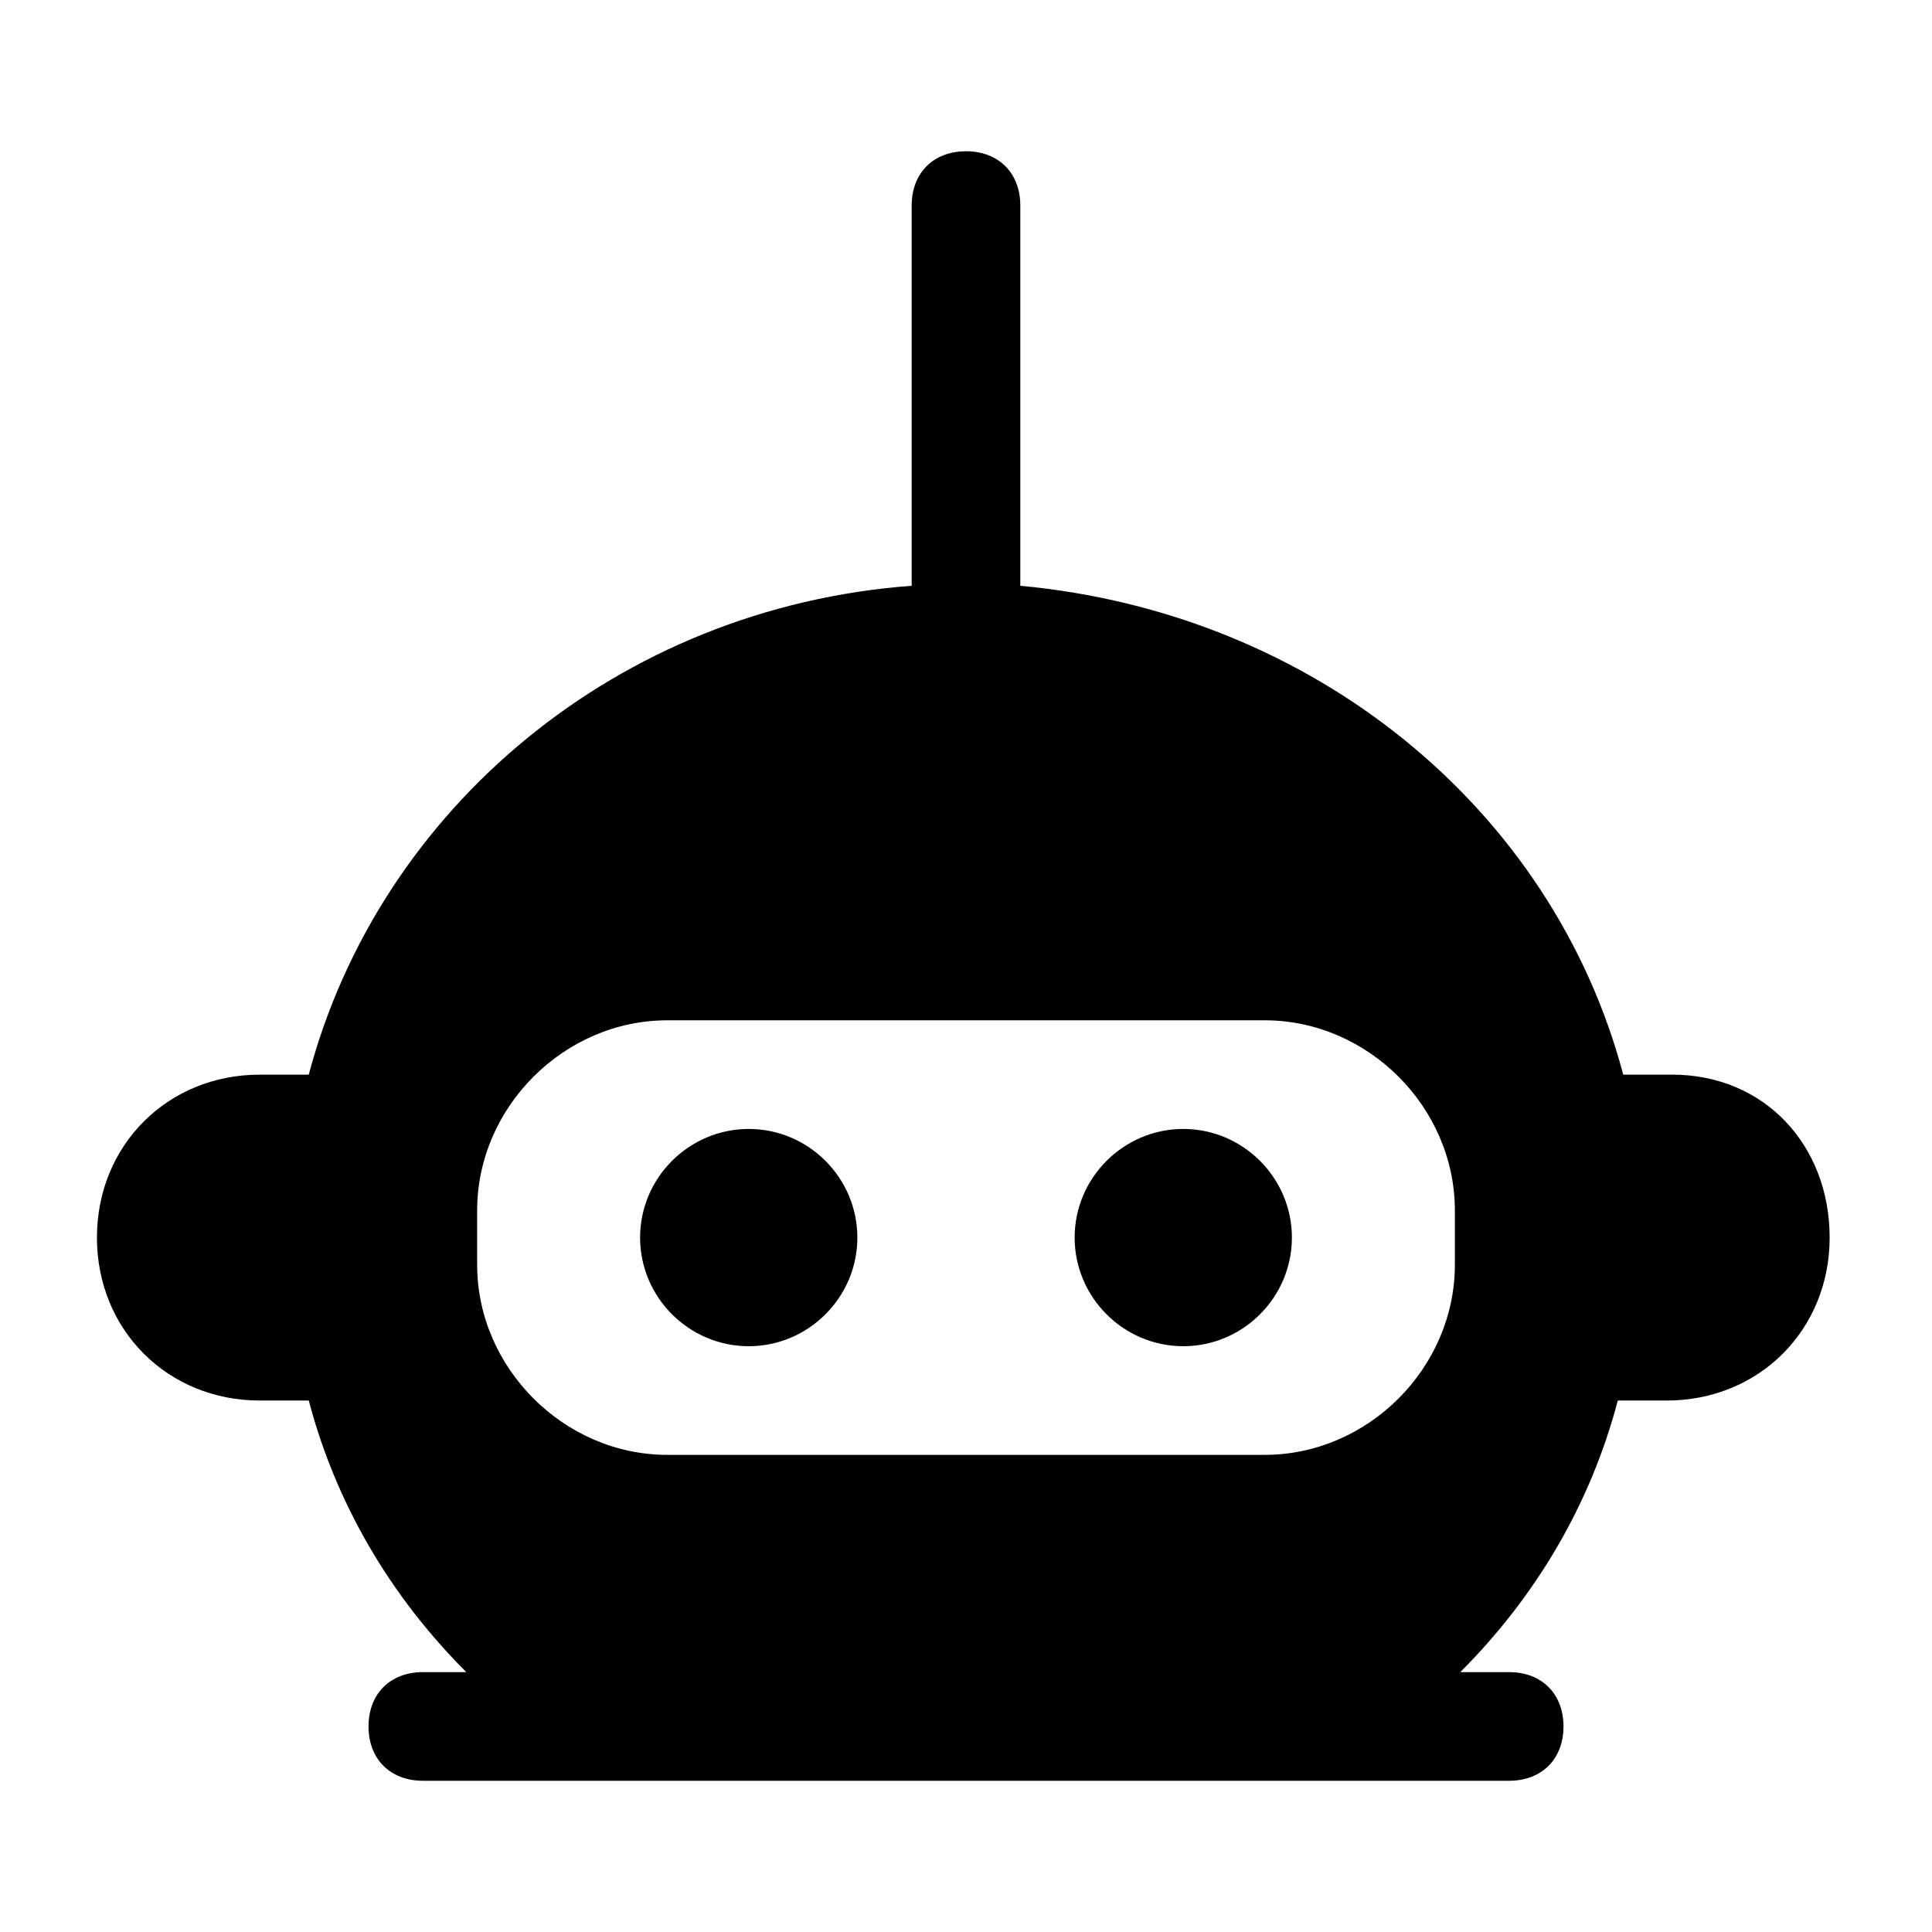
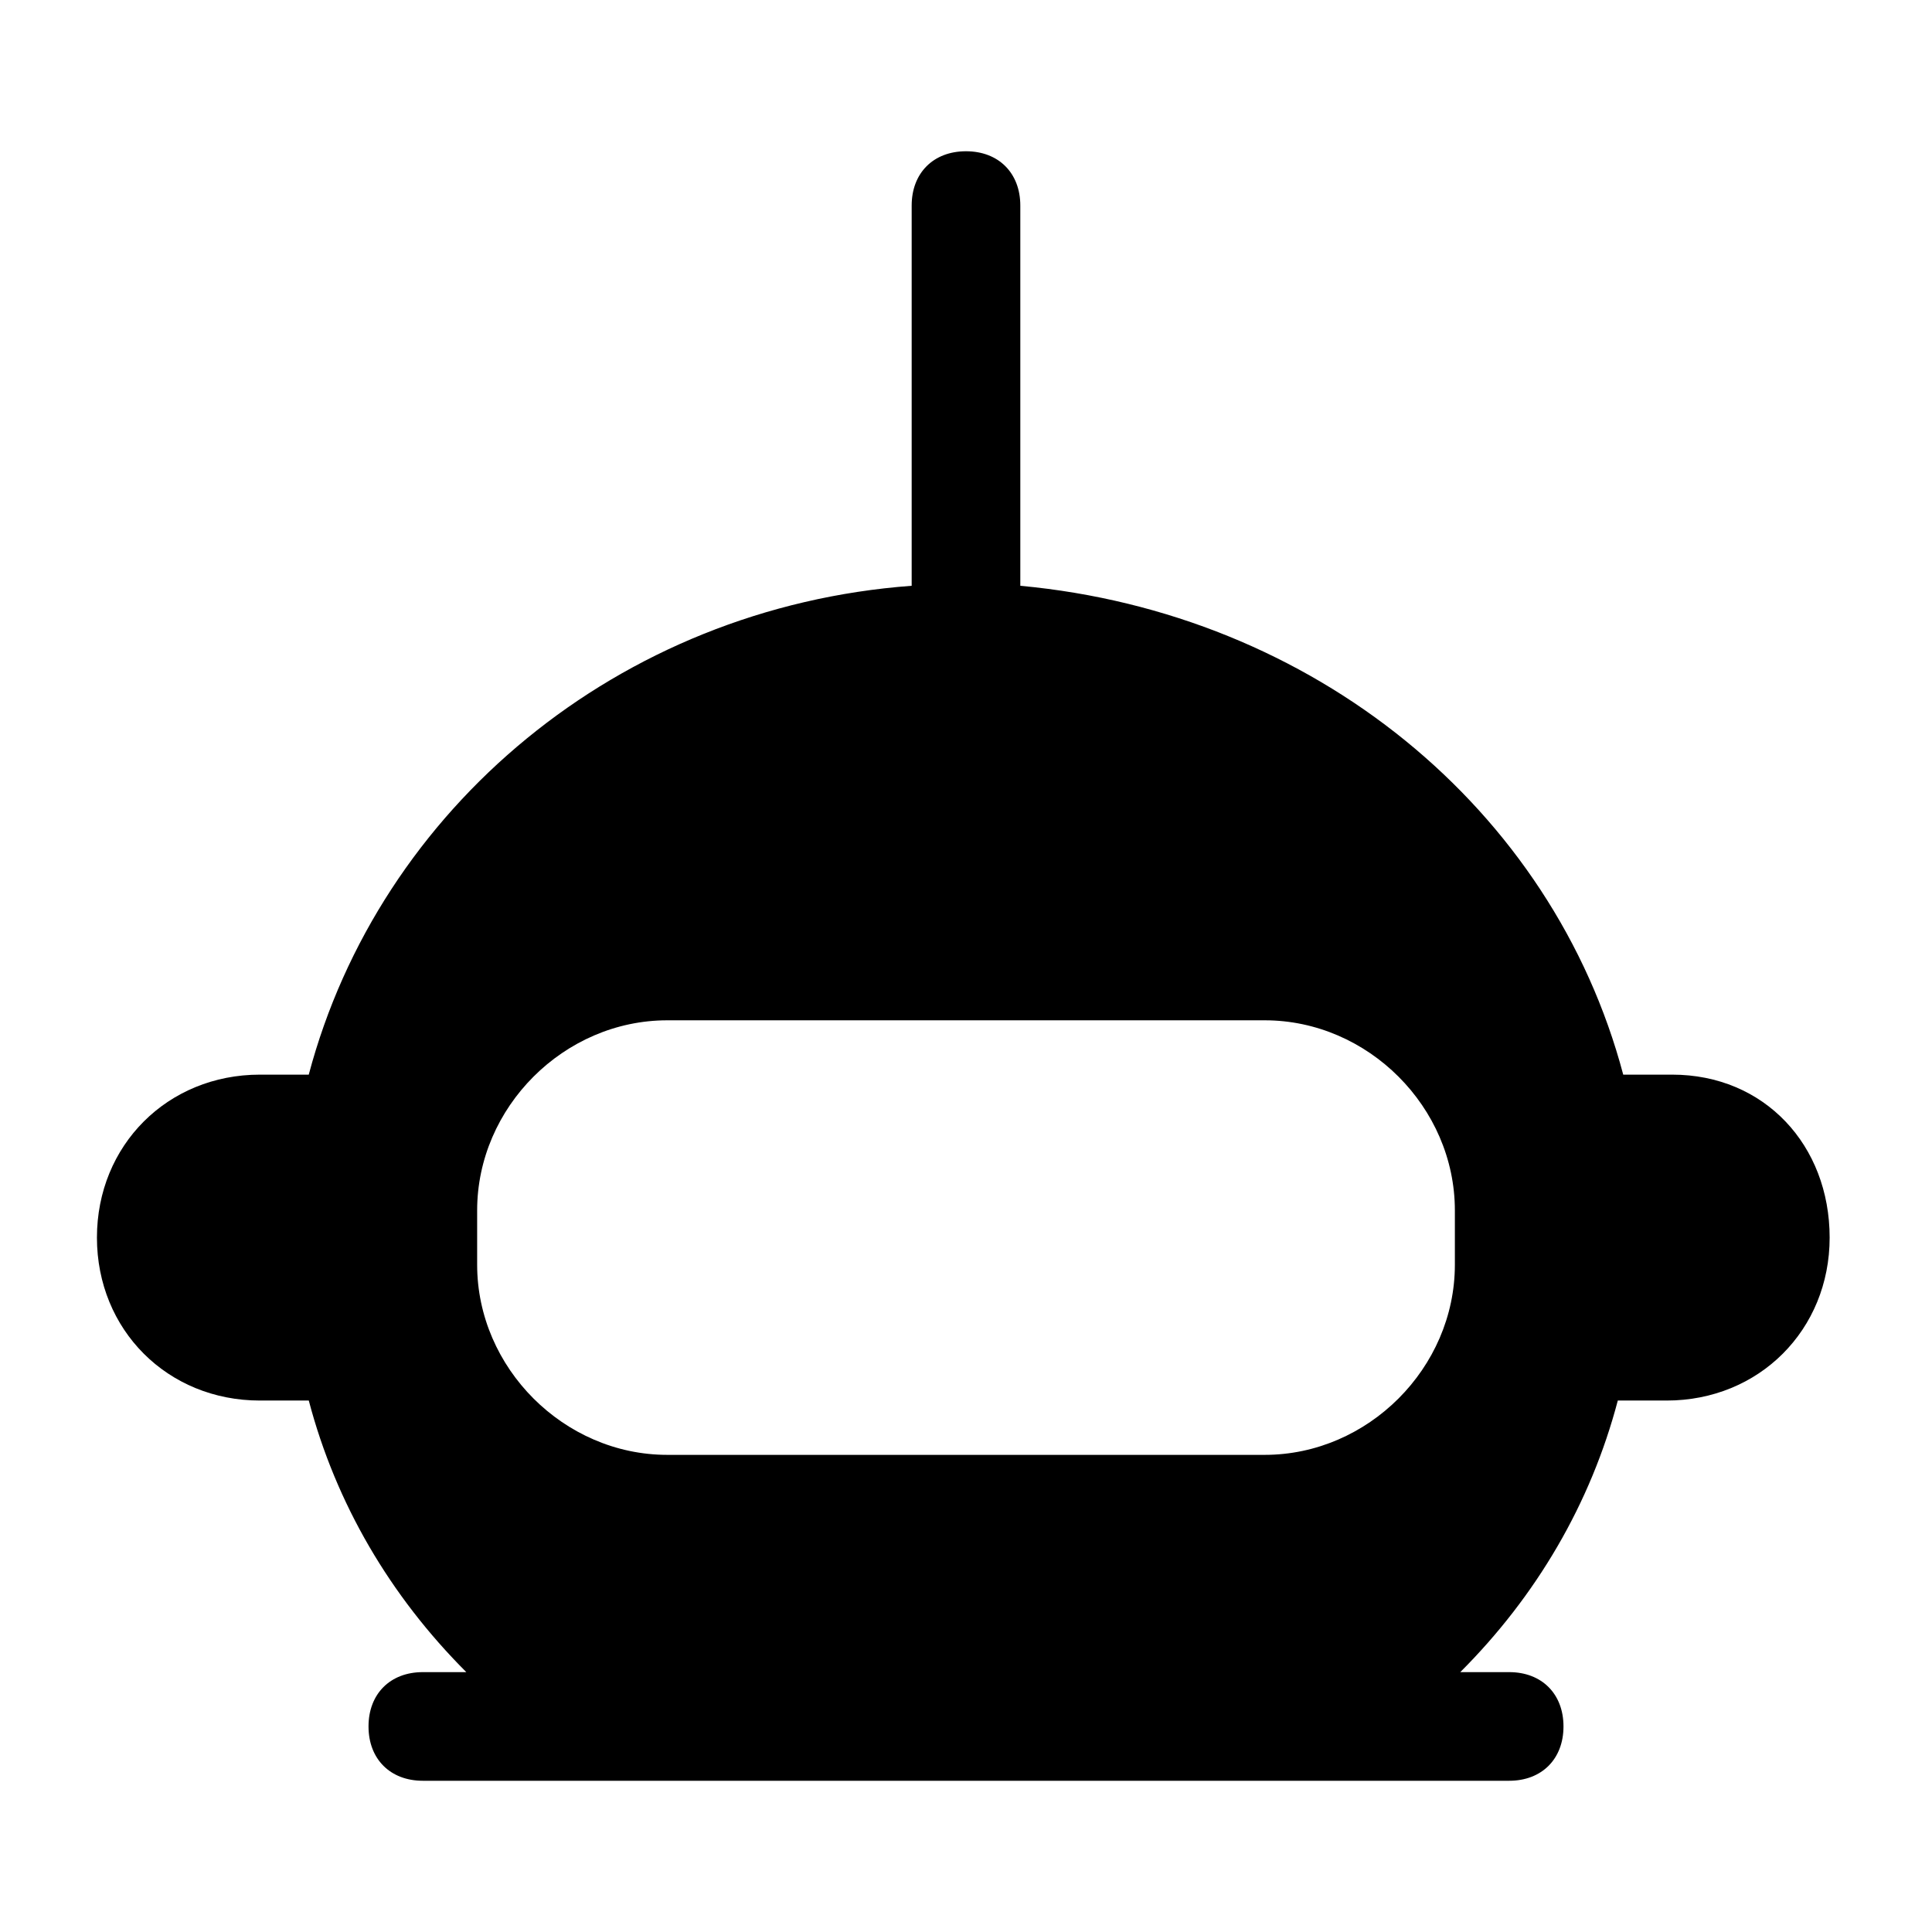
<svg xmlns="http://www.w3.org/2000/svg" fill="#000000" width="800px" height="800px" version="1.1" viewBox="144 144 512 512">
  <g>
-     <path d="m342.42 500.76c15.836 0 28.789-12.957 28.789-28.789 0-15.836-12.957-28.789-28.789-28.789-15.836 0-28.789 12.957-28.789 28.789 0 15.832 12.953 28.789 28.789 28.789z" />
-     <path d="m457.58 500.76c15.836 0 28.789-12.957 28.789-28.789 0-15.836-12.957-28.789-28.789-28.789-15.836 0-28.789 12.957-28.789 28.789 0 15.832 12.953 28.789 28.789 28.789z" />
    <path d="m587.13 428.79h-12.957c-18.715-70.535-82.051-122.36-159.78-129.55v-100.76c0-8.637-5.758-14.395-14.395-14.395-8.637 0-14.395 5.758-14.395 14.395v100.76c-77.73 5.758-141.07 59.02-159.78 129.55h-12.949c-24.473 0-43.184 18.715-43.184 43.184 0 24.473 18.715 43.184 43.184 43.184h12.957c7.199 27.352 21.594 51.82 41.746 71.973h-11.52c-8.637 0-14.395 5.758-14.395 14.395 0 8.637 5.758 14.395 14.395 14.395h287.89c8.637 0 14.395-5.758 14.395-14.395 0-8.637-5.758-14.395-14.395-14.395h-12.957c20.152-20.152 34.547-44.625 41.746-71.973h12.957c24.473 0 43.184-18.715 43.184-43.184-0.004-24.473-17.277-43.184-41.746-43.184zm-316.68 35.984c0-27.352 23.031-50.383 50.383-50.383h158.34c27.352 0 50.383 23.031 50.383 50.383v14.395c0 27.352-23.031 50.383-50.383 50.383h-158.34c-27.352 0-50.383-23.031-50.383-50.383z" />
  </g>
</svg>